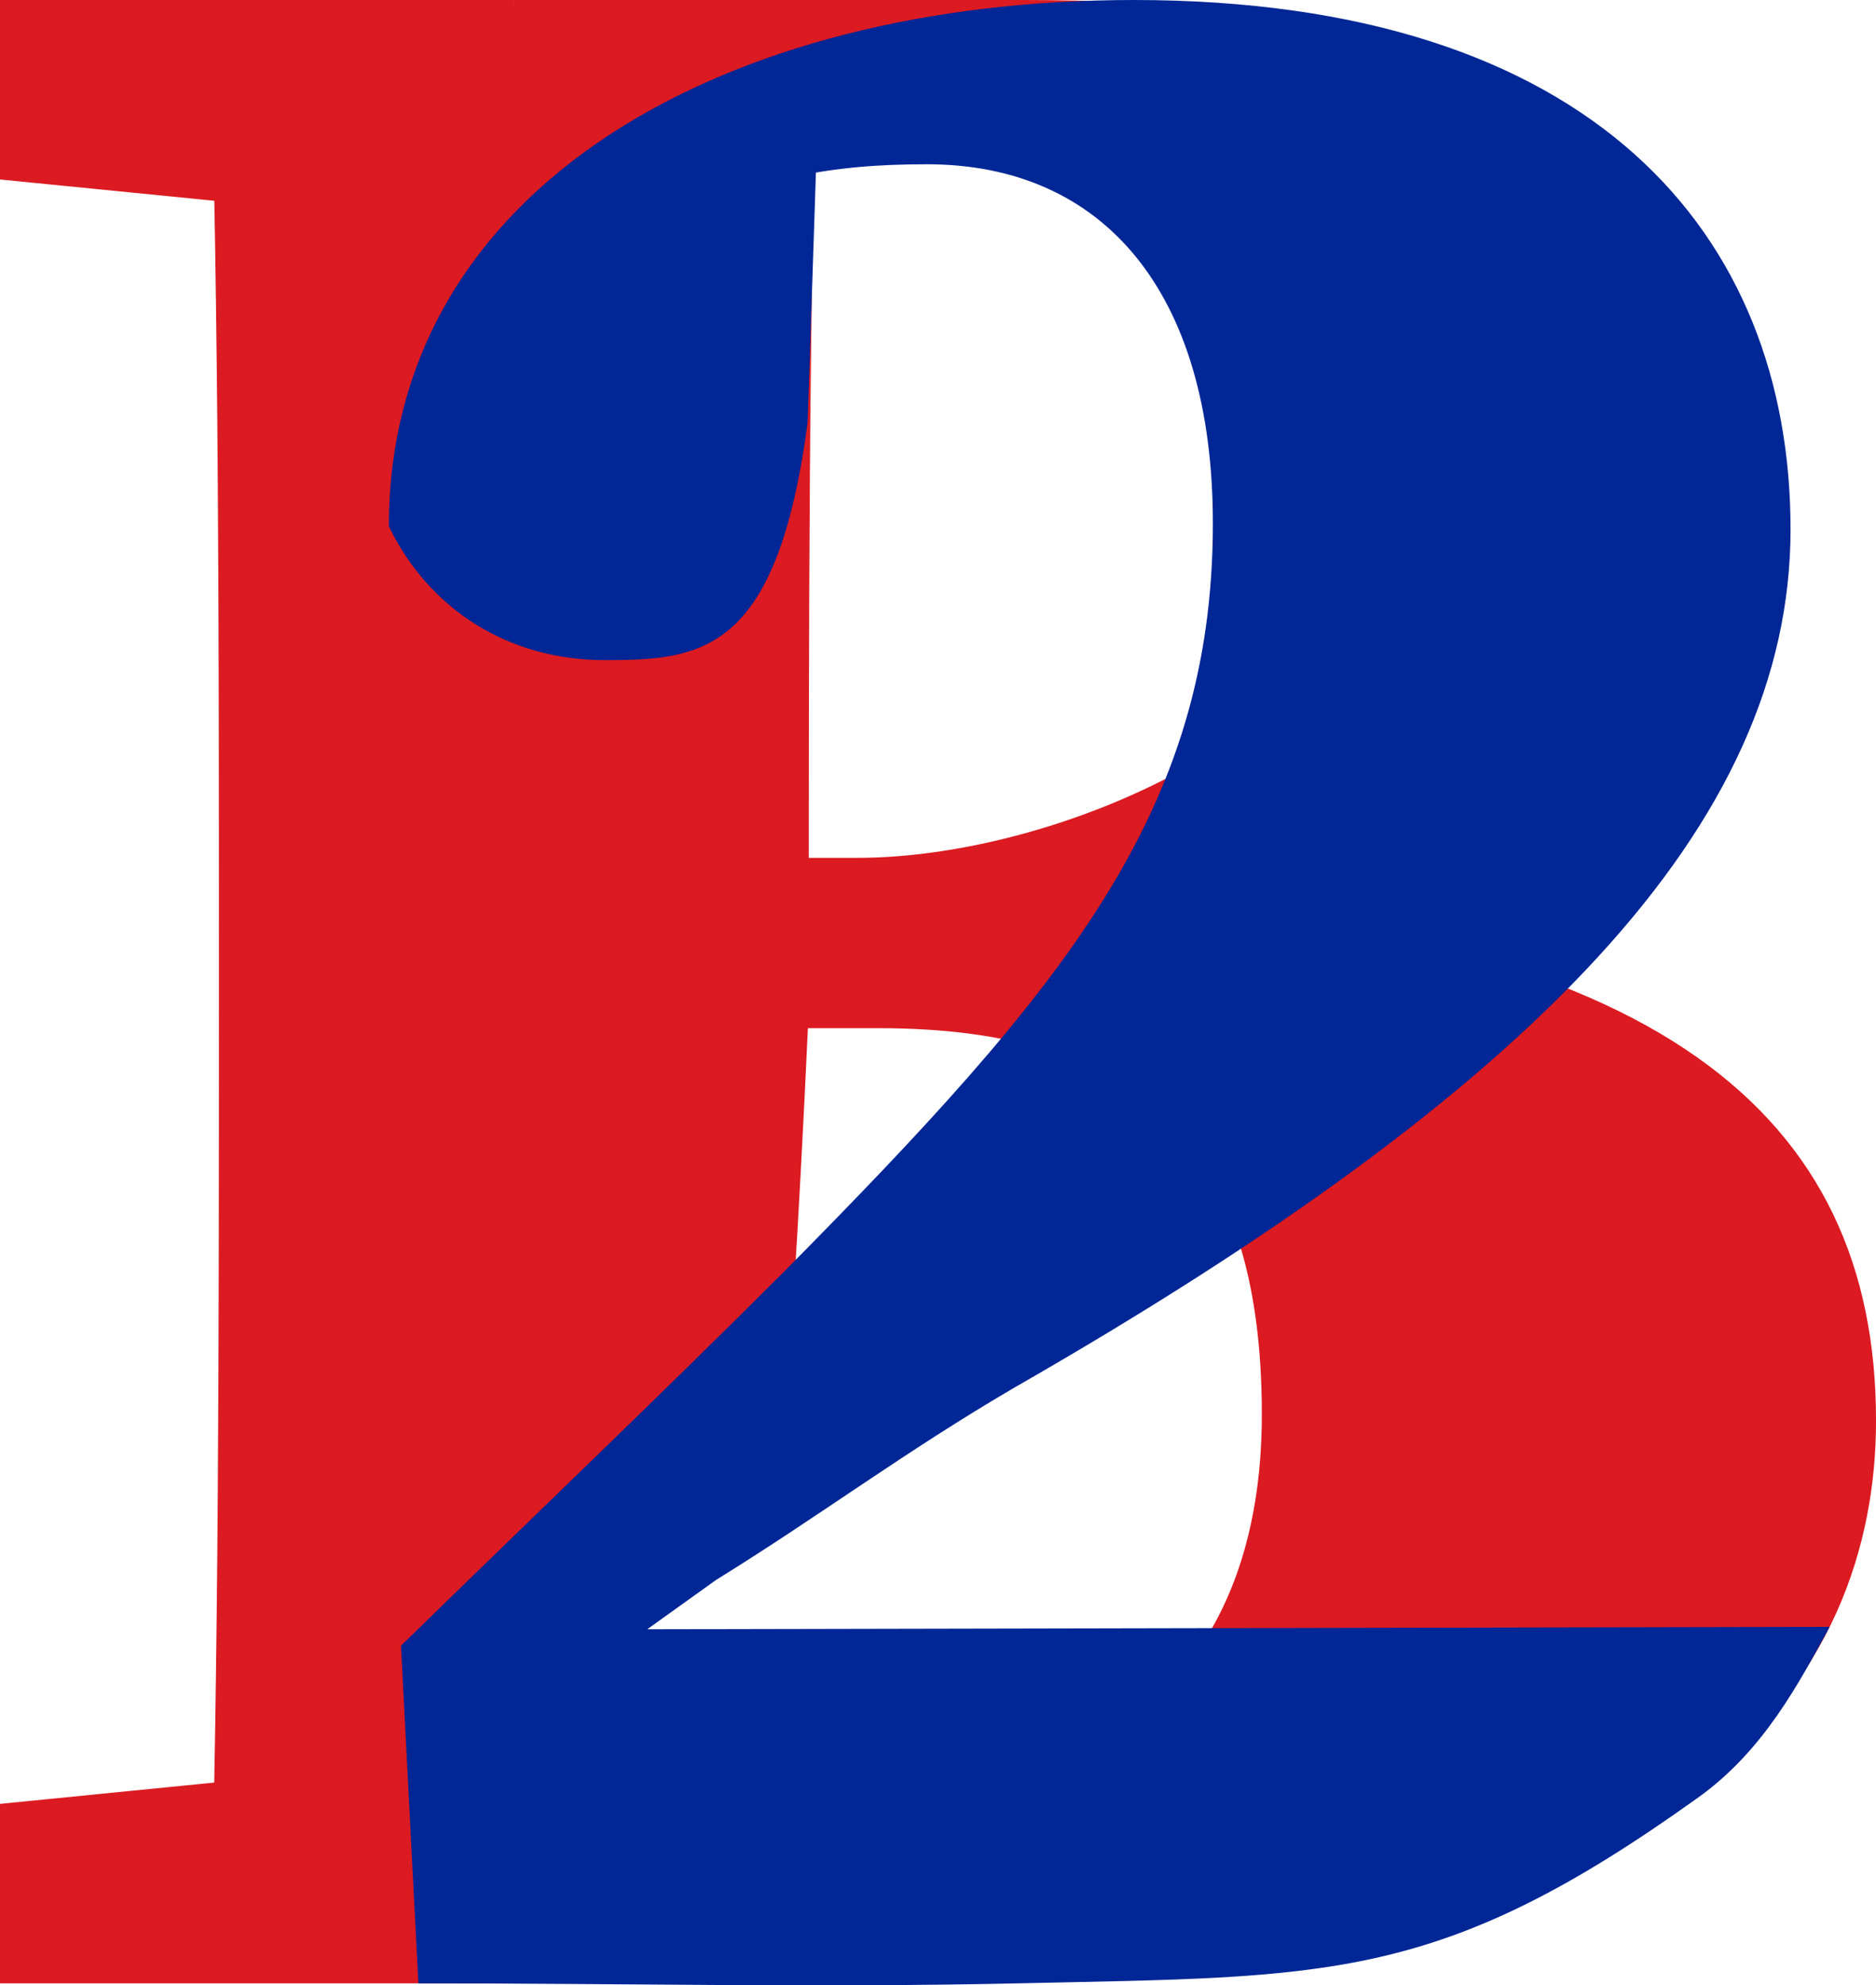
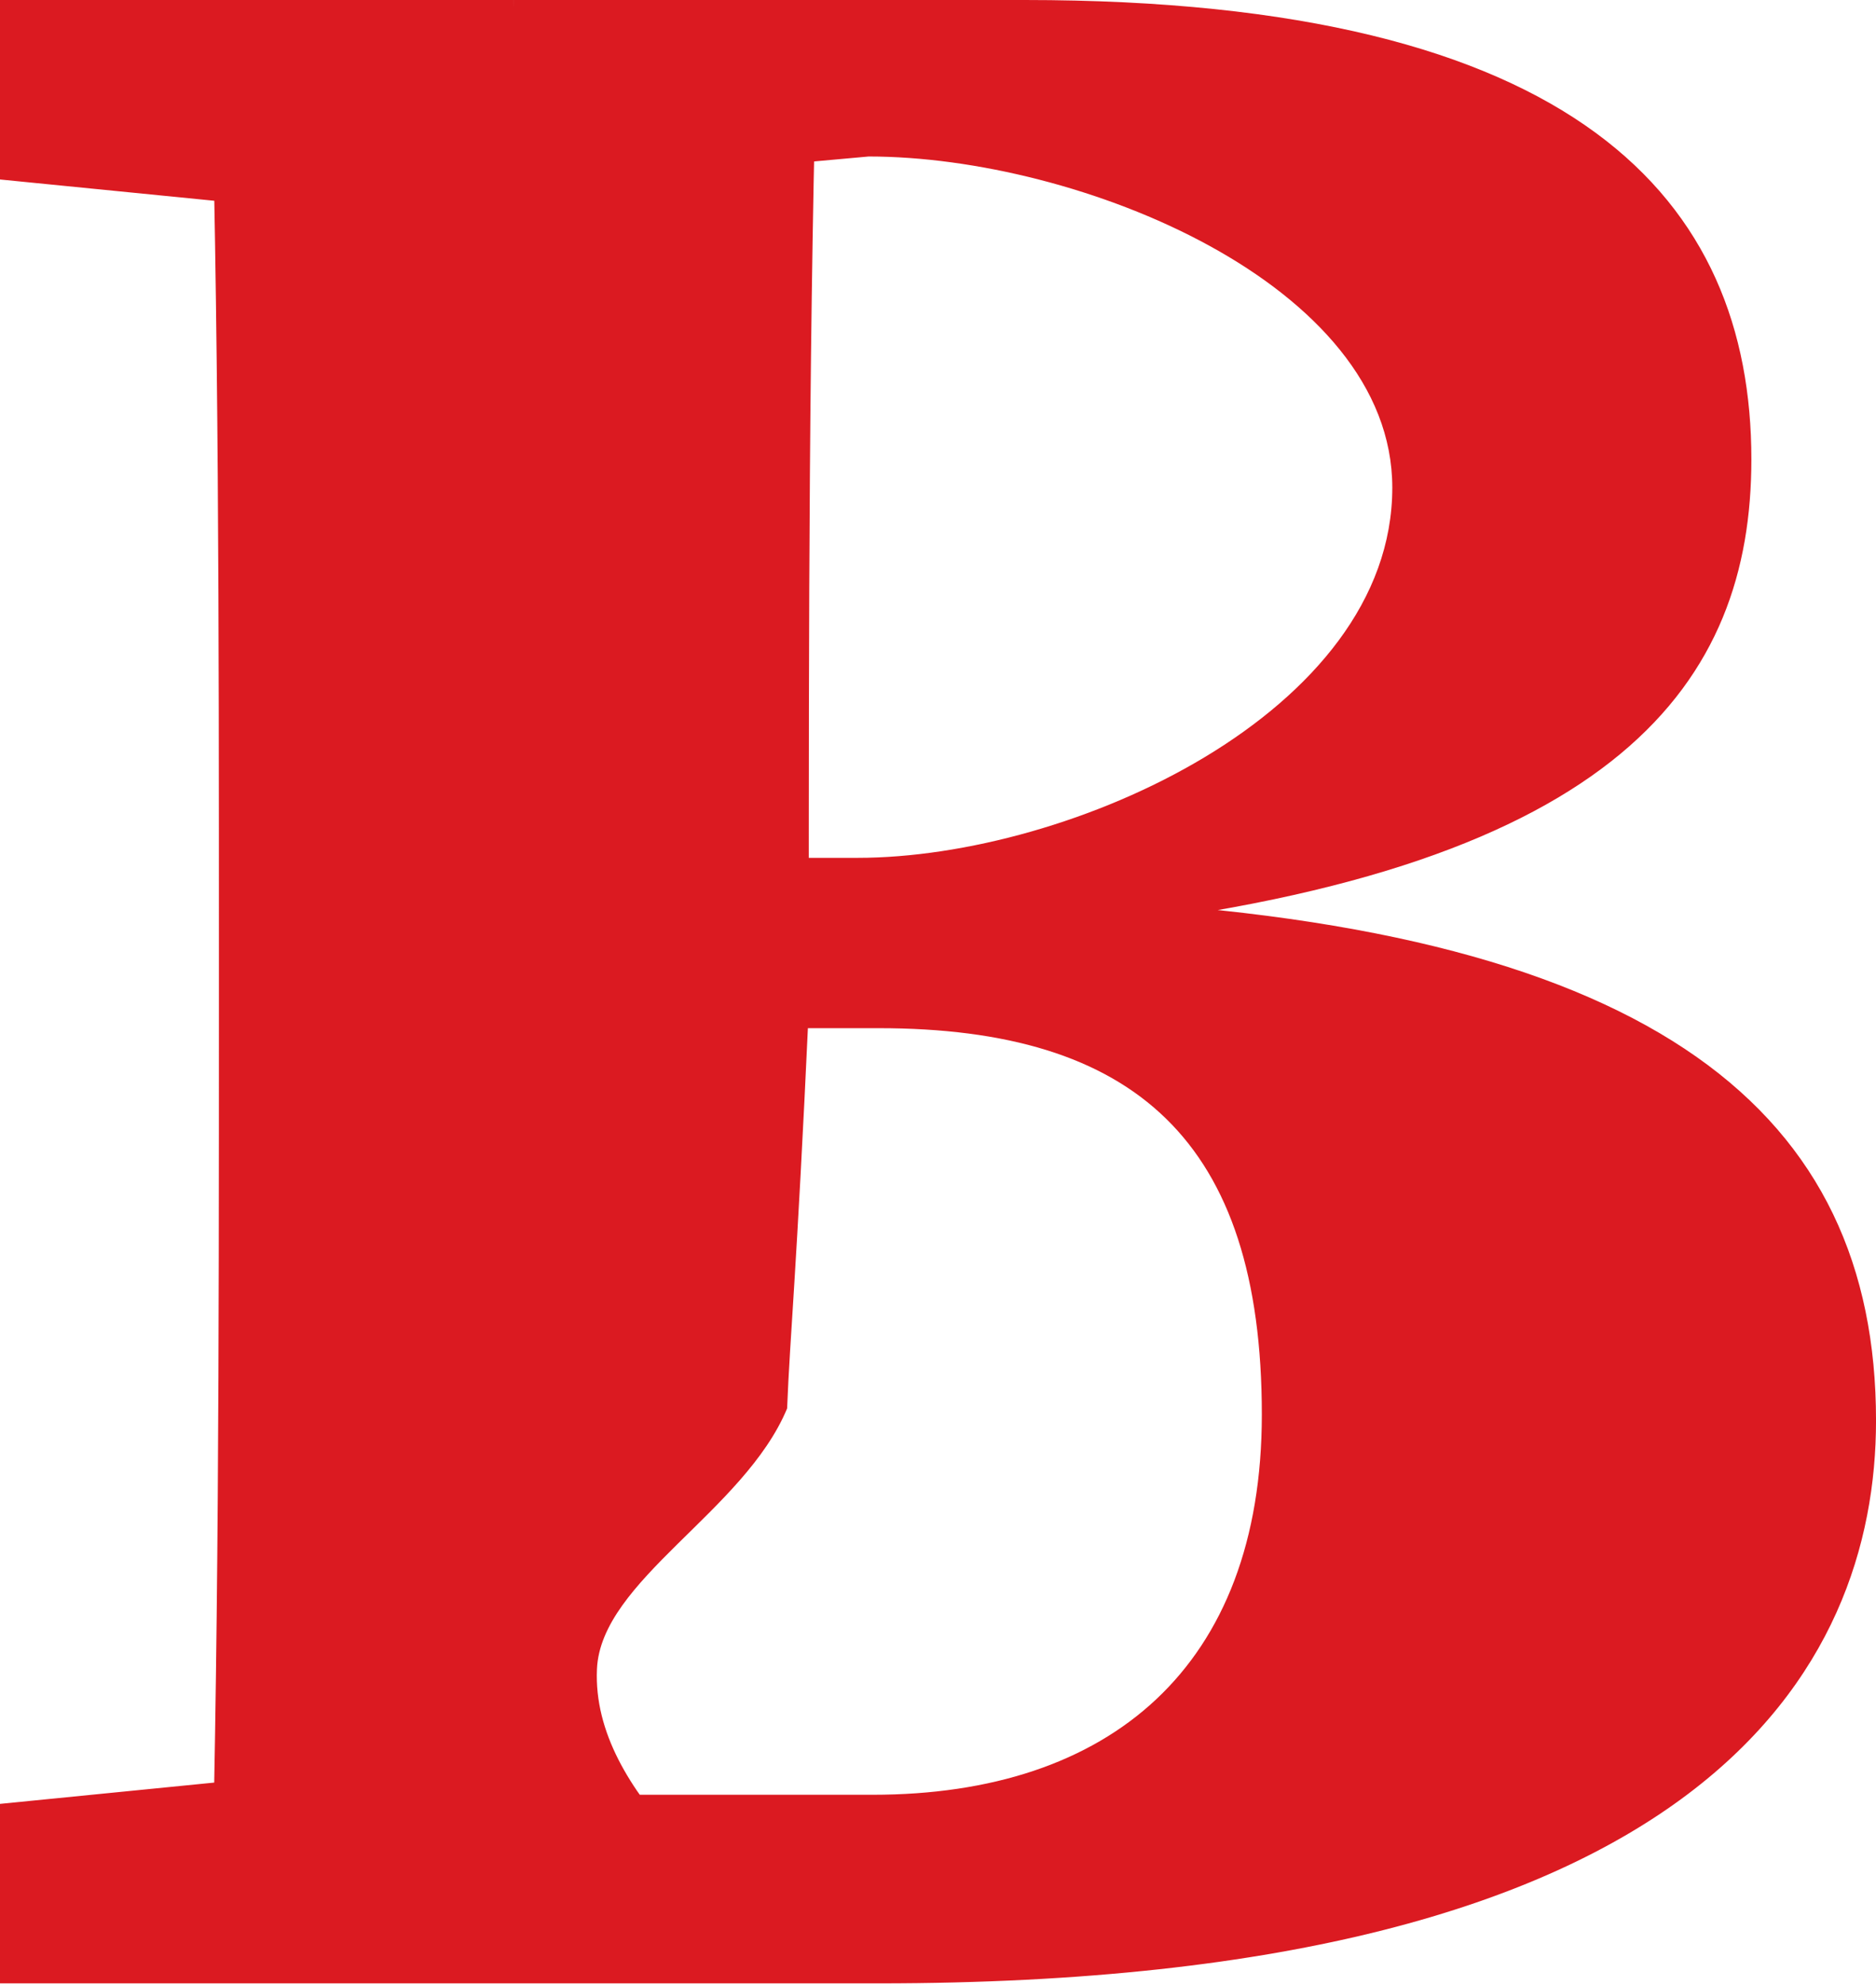
<svg xmlns="http://www.w3.org/2000/svg" id="Capa_2" data-name="Capa 2" viewBox="0 0 799.46 845.66">
  <defs>
    <style>      .cls-1 {        fill: #012696;      }      .cls-2 {        fill: #db1a21;      }    </style>
  </defs>
  <g id="Capa_1-2" data-name="Capa 1">
    <g>
      <path class="cls-2" d="M0,76.45V0H218.98V95.88h-23.32L0,76.45ZM218.98,748.93v95.88H0v-76.45l195.65-19.44h23.32ZM93.29,404.2c0-136.05,0-265.53-3.89-401.58H348.55c-3.89,133.46-3.89,262.94-3.89,401.58v25.91c-5.3,115-7.93,137.36-9.23,169.82-18.29,43.92-79.39,73.2-81.04,111.06-2.36,53.91,61.48,97.4,94.16,128.57H89.4c3.89-133.46,3.89-269.51,3.89-408.15v-27.21Zm125.69-38.8h146.42c90.7,0,227.93-61.79,227.93-157.67,0-86.81-133.71-141.07-223.12-141.07l-151.22,13.68V0h217.68c235.82,0,309.68,85.52,309.68,195.65,0,94.59-55.72,173.63-279.88,199.54v-11.66c239.71,12.96,333,90.7,333,221.57,0,104.95-72.56,239.71-425,239.71H218.98v-80.33h152.9c101.07,0,165.85-54.42,165.85-161.97,0-116.62-54.42-164.56-163.26-164.56H218.98v-72.56Z" />
-       <path class="cls-1" d="M170.9,700.99c55.72-54.42,111.43-107.55,163.26-159.37,119.21-120.5,182.7-195.65,182.7-318.75,0-98.48-46.65-152.9-121.8-152.9-40.17,0-72.56,5.18-121.8,28.51l75.29-50.53-4.36,131.77c-12.96,98.48-45.02,101.46-86.48,101.46s-75.15-22.03-92-57.01C165.71,79.04,309.54,0,483.17,0,678.82,0,763.04,99.77,763.04,225.46s-108.84,238.41-330.41,365.39c-46.65,27.21-83.41,54.91-127.47,82.12l-29.32,21.01,503.86-1.02c-12.94,23.69-27.99,52.6-55.82,72.55-110.56,79.29-157.44,76.35-289.65,79.29-85.29,1.9-170.62,0-255.93,0l-7.41-143.83Z" />
    </g>
  </g>
</svg>